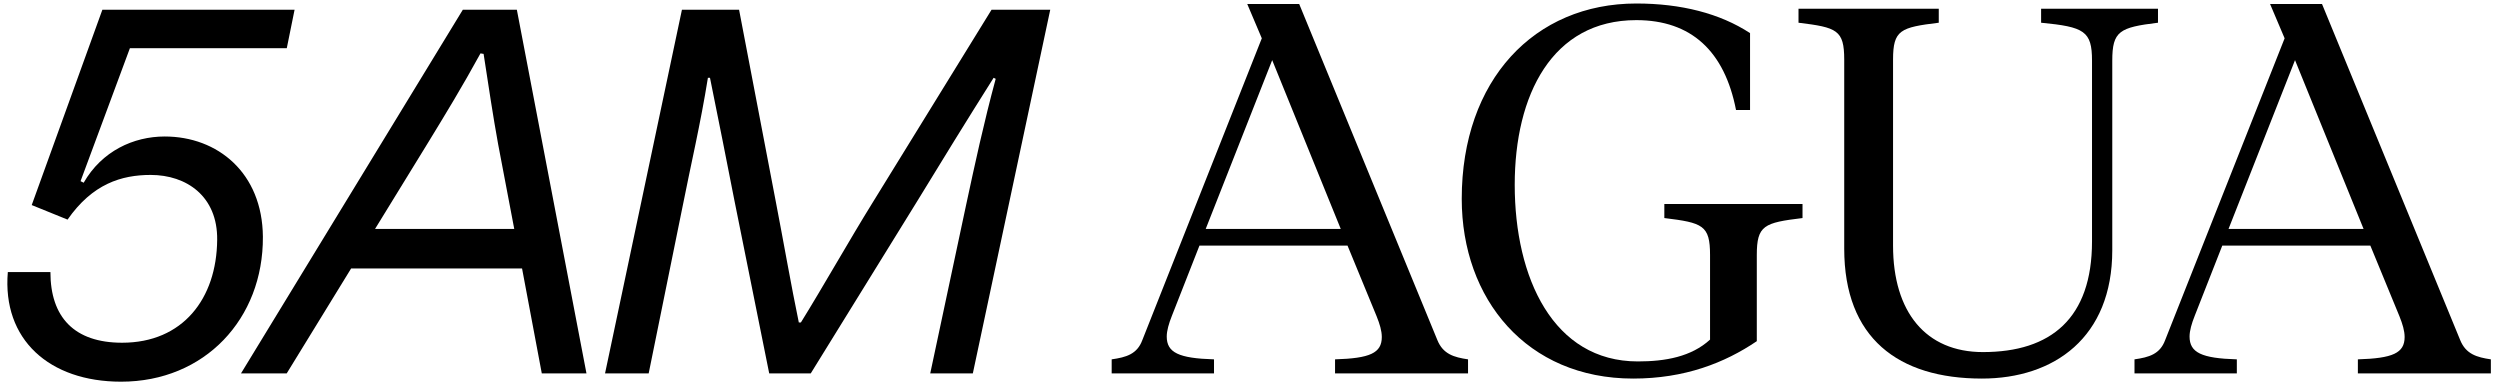
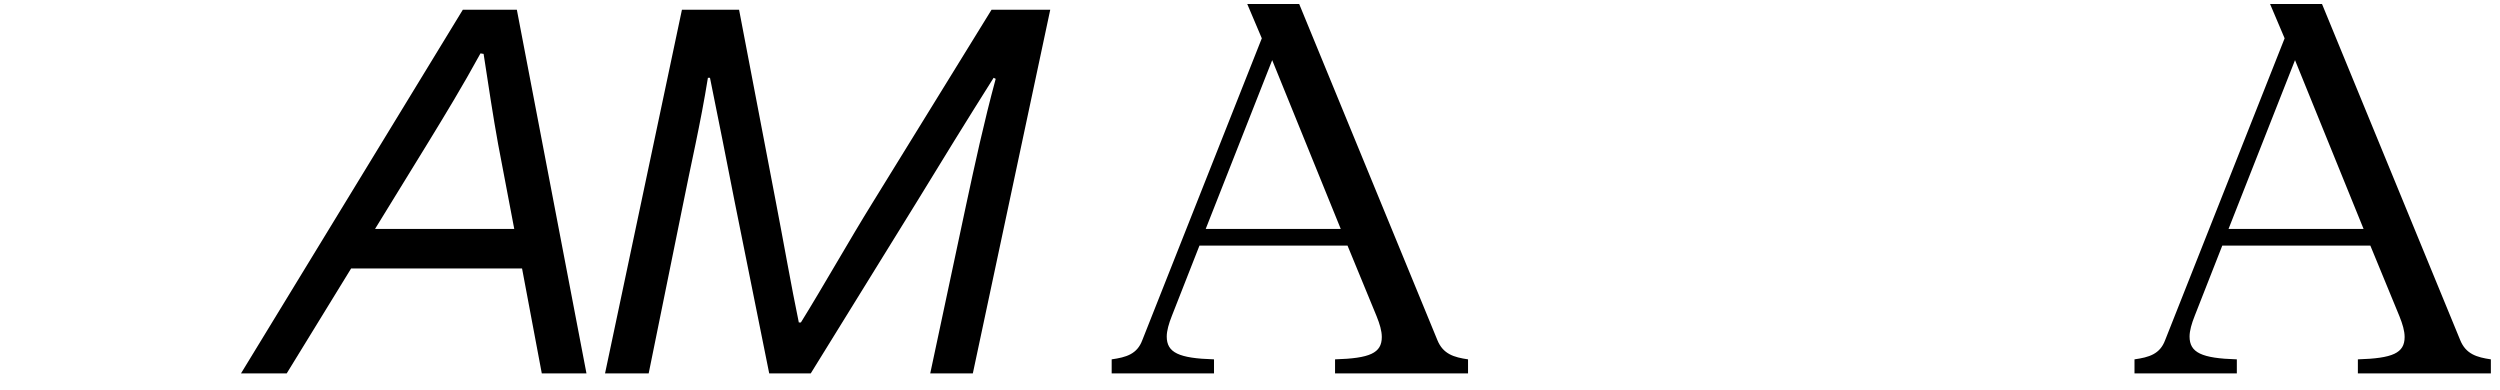
<svg xmlns="http://www.w3.org/2000/svg" width="154" height="24" viewBox="0 0 154 24" fill="none">
-   <path d="M18.146 0.6L17.666 2.968H8.002L4.962 11.16L5.154 11.256C6.274 9.304 8.226 8.408 10.146 8.408C13.41 8.408 16.162 10.648 16.194 14.584C16.226 19.64 12.61 23.512 7.458 23.512C3.042 23.512 0.13 20.92 0.482 16.76H3.106C3.106 19.544 4.578 21.112 7.522 21.112C11.266 21.112 13.346 18.392 13.378 14.776C13.41 12.088 11.49 10.776 9.282 10.776C7.49 10.776 5.698 11.32 4.162 13.528L1.954 12.632L6.306 0.6H18.146Z" fill="black" />
  <path d="M36.126 23H33.374L32.158 16.536H21.63L17.662 23H14.846L28.51 0.6H31.838L36.126 23ZM26.366 8.792L23.102 14.104H31.678L30.686 8.888C30.366 7.128 30.11 5.4 29.79 3.32L29.598 3.288C28.478 5.336 27.422 7.064 26.366 8.792Z" fill="black" />
  <path d="M39.959 23H37.271L42.007 0.6H45.527L47.799 12.472C48.215 14.616 48.759 17.72 49.207 19.864H49.335C50.647 17.752 52.407 14.648 53.719 12.536L61.079 0.6H64.695L59.927 23H57.303L59.511 12.632C60.055 10.104 60.599 7.576 61.335 4.856L61.207 4.792C59.511 7.48 57.975 9.976 56.471 12.44L49.943 23H47.383L45.239 12.344C44.759 9.912 44.279 7.448 43.735 4.792H43.607C43.159 7.608 42.551 10.168 42.039 12.76L39.959 23Z" fill="black" />
  <path d="M84.799 19.48L83.007 15.128H73.887L72.191 19.448C71.999 19.928 71.871 20.376 71.871 20.728C71.871 21.72 72.607 22.072 74.783 22.136V23H68.479V22.136C69.375 22.008 70.047 21.816 70.367 20.952L77.727 2.36L76.831 0.248H80.031L88.543 20.952C88.895 21.816 89.567 22.008 90.431 22.136V23H82.239V22.136C84.383 22.072 85.119 21.752 85.119 20.76C85.119 20.376 84.991 19.96 84.799 19.48ZM78.367 3.704L74.271 14.104H82.591L78.367 3.704Z" fill="black" />
-   <path d="M105.339 20.92V15.704C105.339 13.88 104.891 13.72 102.523 13.432V12.568H111.035V13.432C108.667 13.72 108.219 13.88 108.219 15.704V21.016C106.235 22.36 103.771 23.32 100.603 23.32C94.043 23.32 90.043 18.424 90.043 12.248C90.043 4.92 94.523 0.216 100.795 0.216C103.547 0.216 105.947 0.824 107.803 2.04V6.776H106.939C106.235 3.16 104.187 1.24 100.795 1.24C95.611 1.24 93.307 5.848 93.307 11.384C93.307 17.112 95.675 22.264 100.891 22.264C102.587 22.264 104.187 21.976 105.339 20.92Z" fill="black" />
-   <path d="M116.612 3.672V15.128C116.612 19.224 118.628 21.688 122.148 21.688C126.34 21.688 128.868 19.608 128.868 14.872V3.736C128.868 1.912 128.388 1.656 125.732 1.4V0.536H132.932V1.4C130.564 1.688 130.116 1.912 130.116 3.736V15.416C130.116 20.792 126.532 23.32 122.084 23.32C116.932 23.32 113.604 20.824 113.604 15.32V3.672C113.604 1.848 113.156 1.688 110.788 1.4V0.536H119.428V1.4C117.06 1.688 116.612 1.848 116.612 3.672Z" fill="black" />
  <path d="M147.805 19.48L146.013 15.128H136.893L135.197 19.448C135.005 19.928 134.877 20.376 134.877 20.728C134.877 21.72 135.613 22.072 137.789 22.136V23H131.485V22.136C132.381 22.008 133.053 21.816 133.373 20.952L140.733 2.36L139.837 0.248H143.037L151.549 20.952C151.901 21.816 152.573 22.008 153.437 22.136V23H145.245V22.136C147.389 22.072 148.125 21.752 148.125 20.76C148.125 20.376 147.997 19.96 147.805 19.48ZM141.373 3.704L137.277 14.104H145.597L141.373 3.704Z" fill="black" />
</svg>